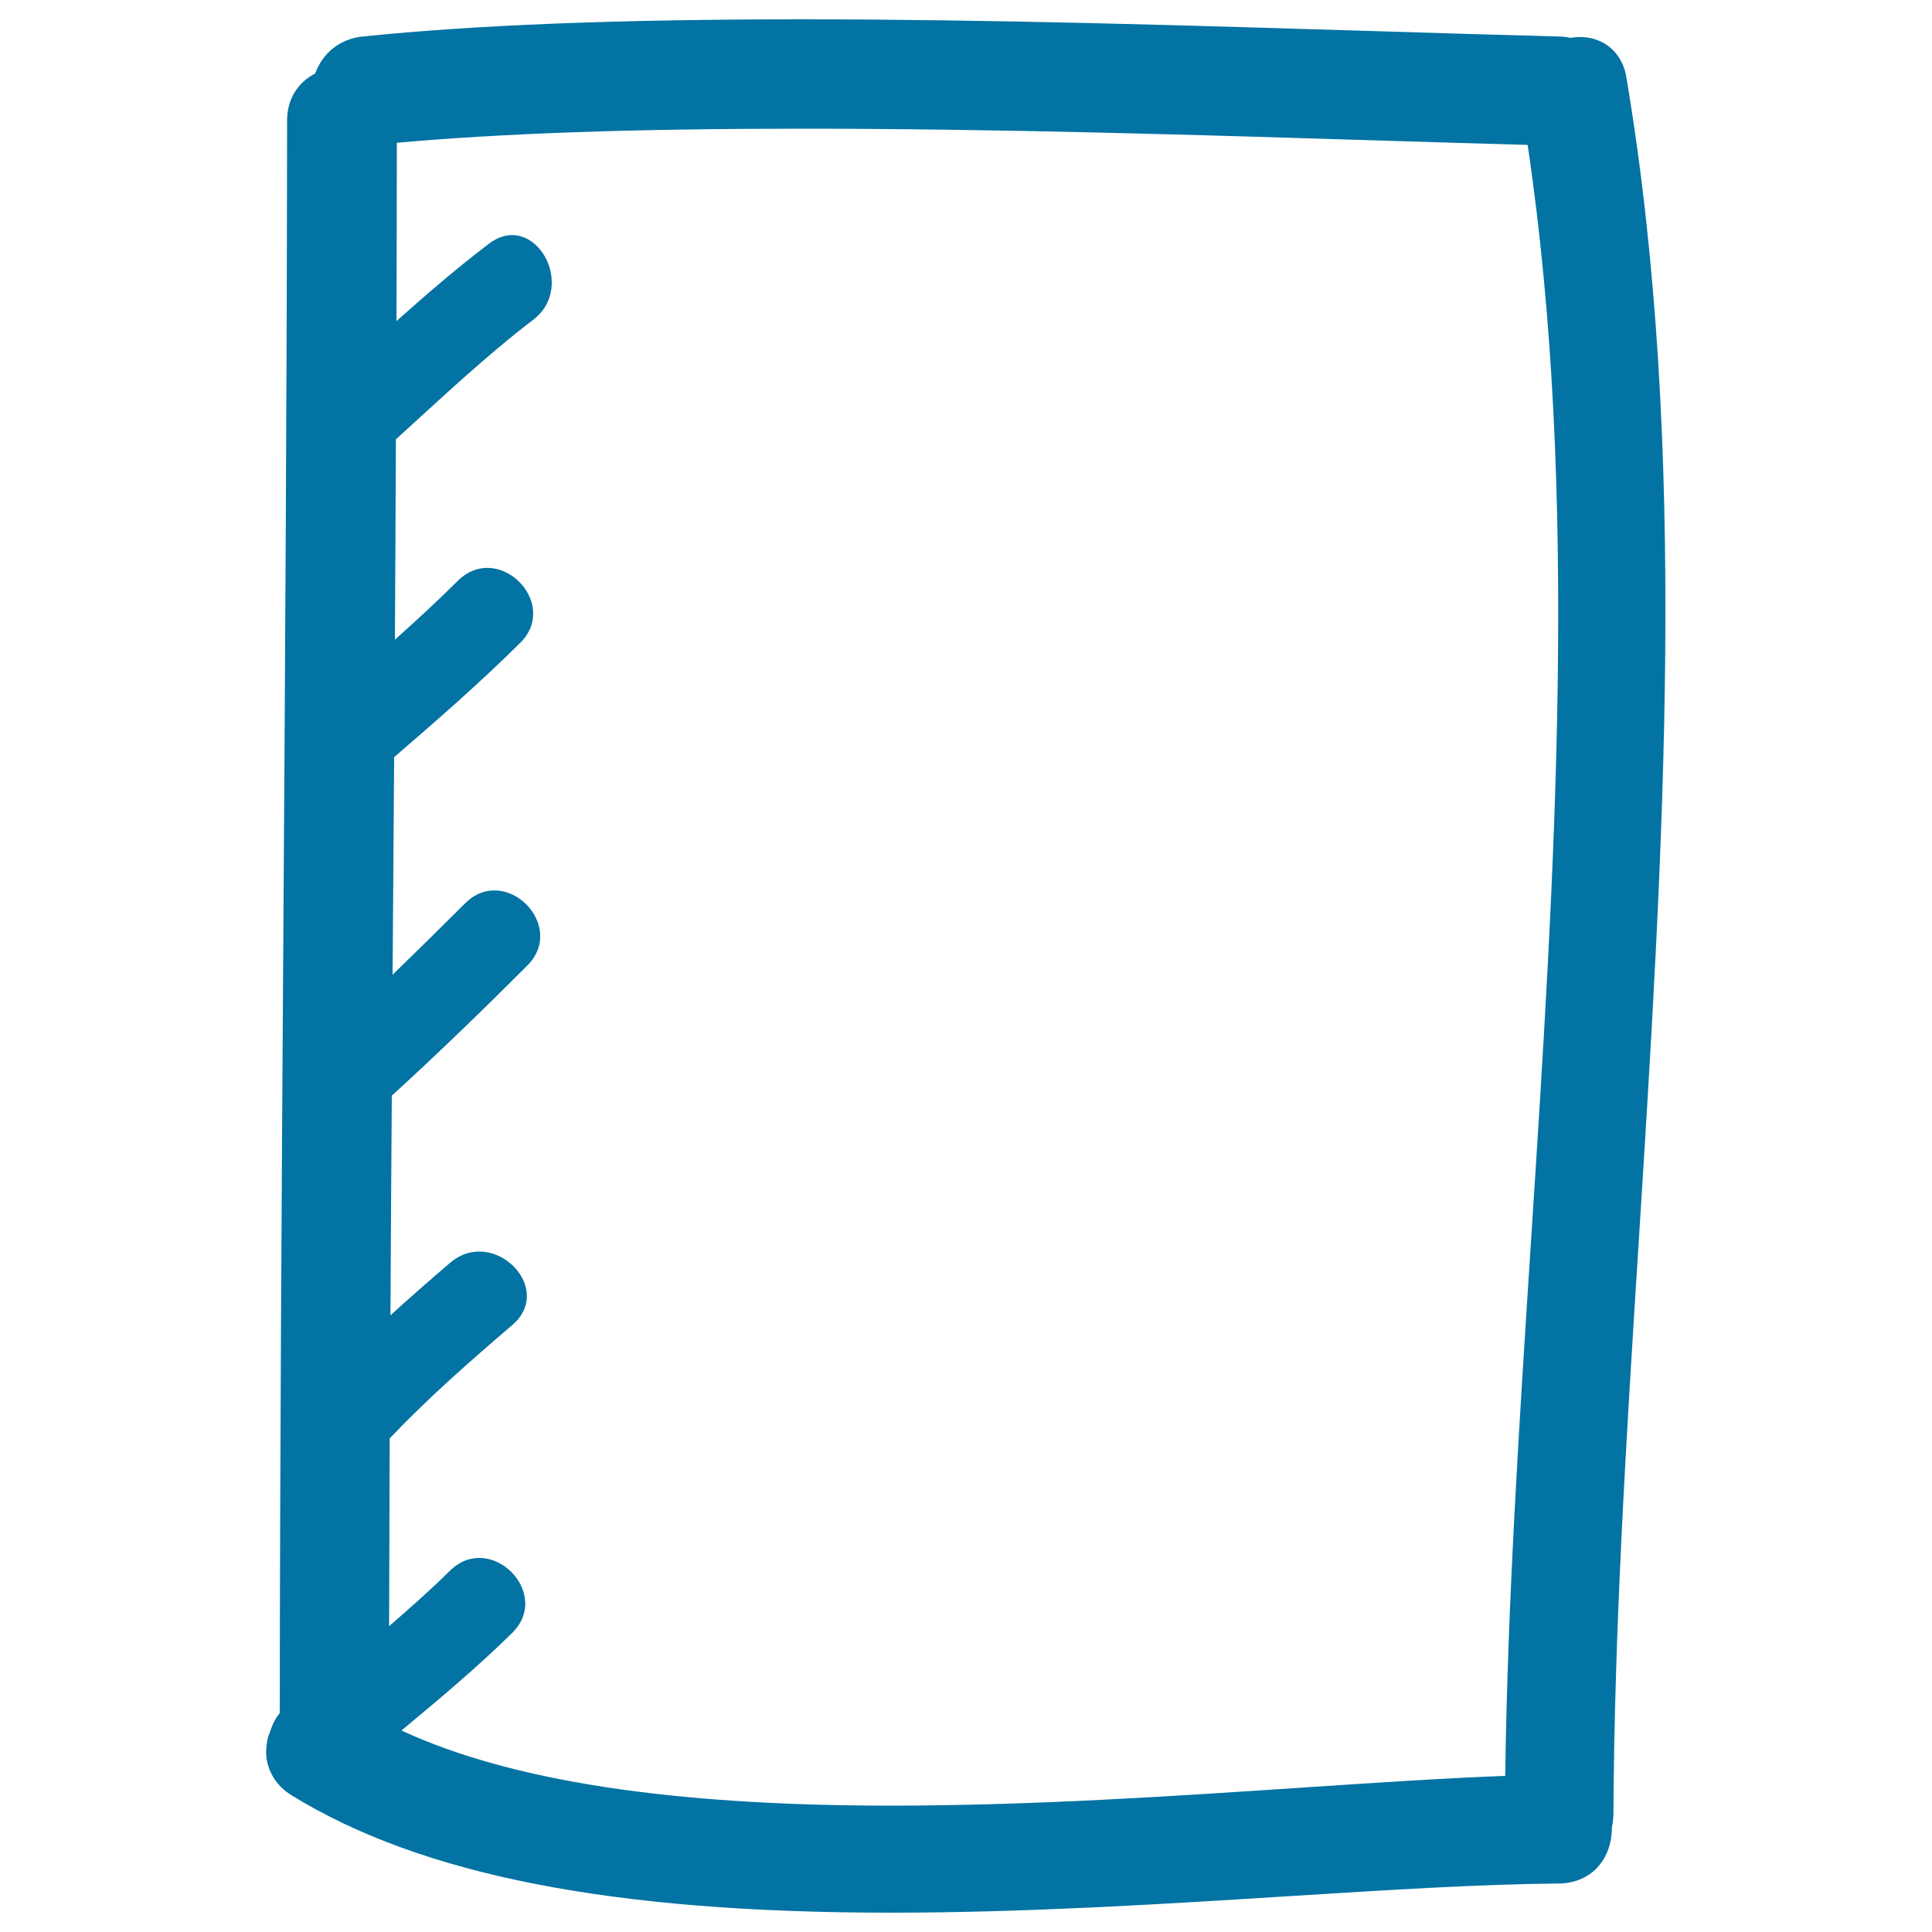
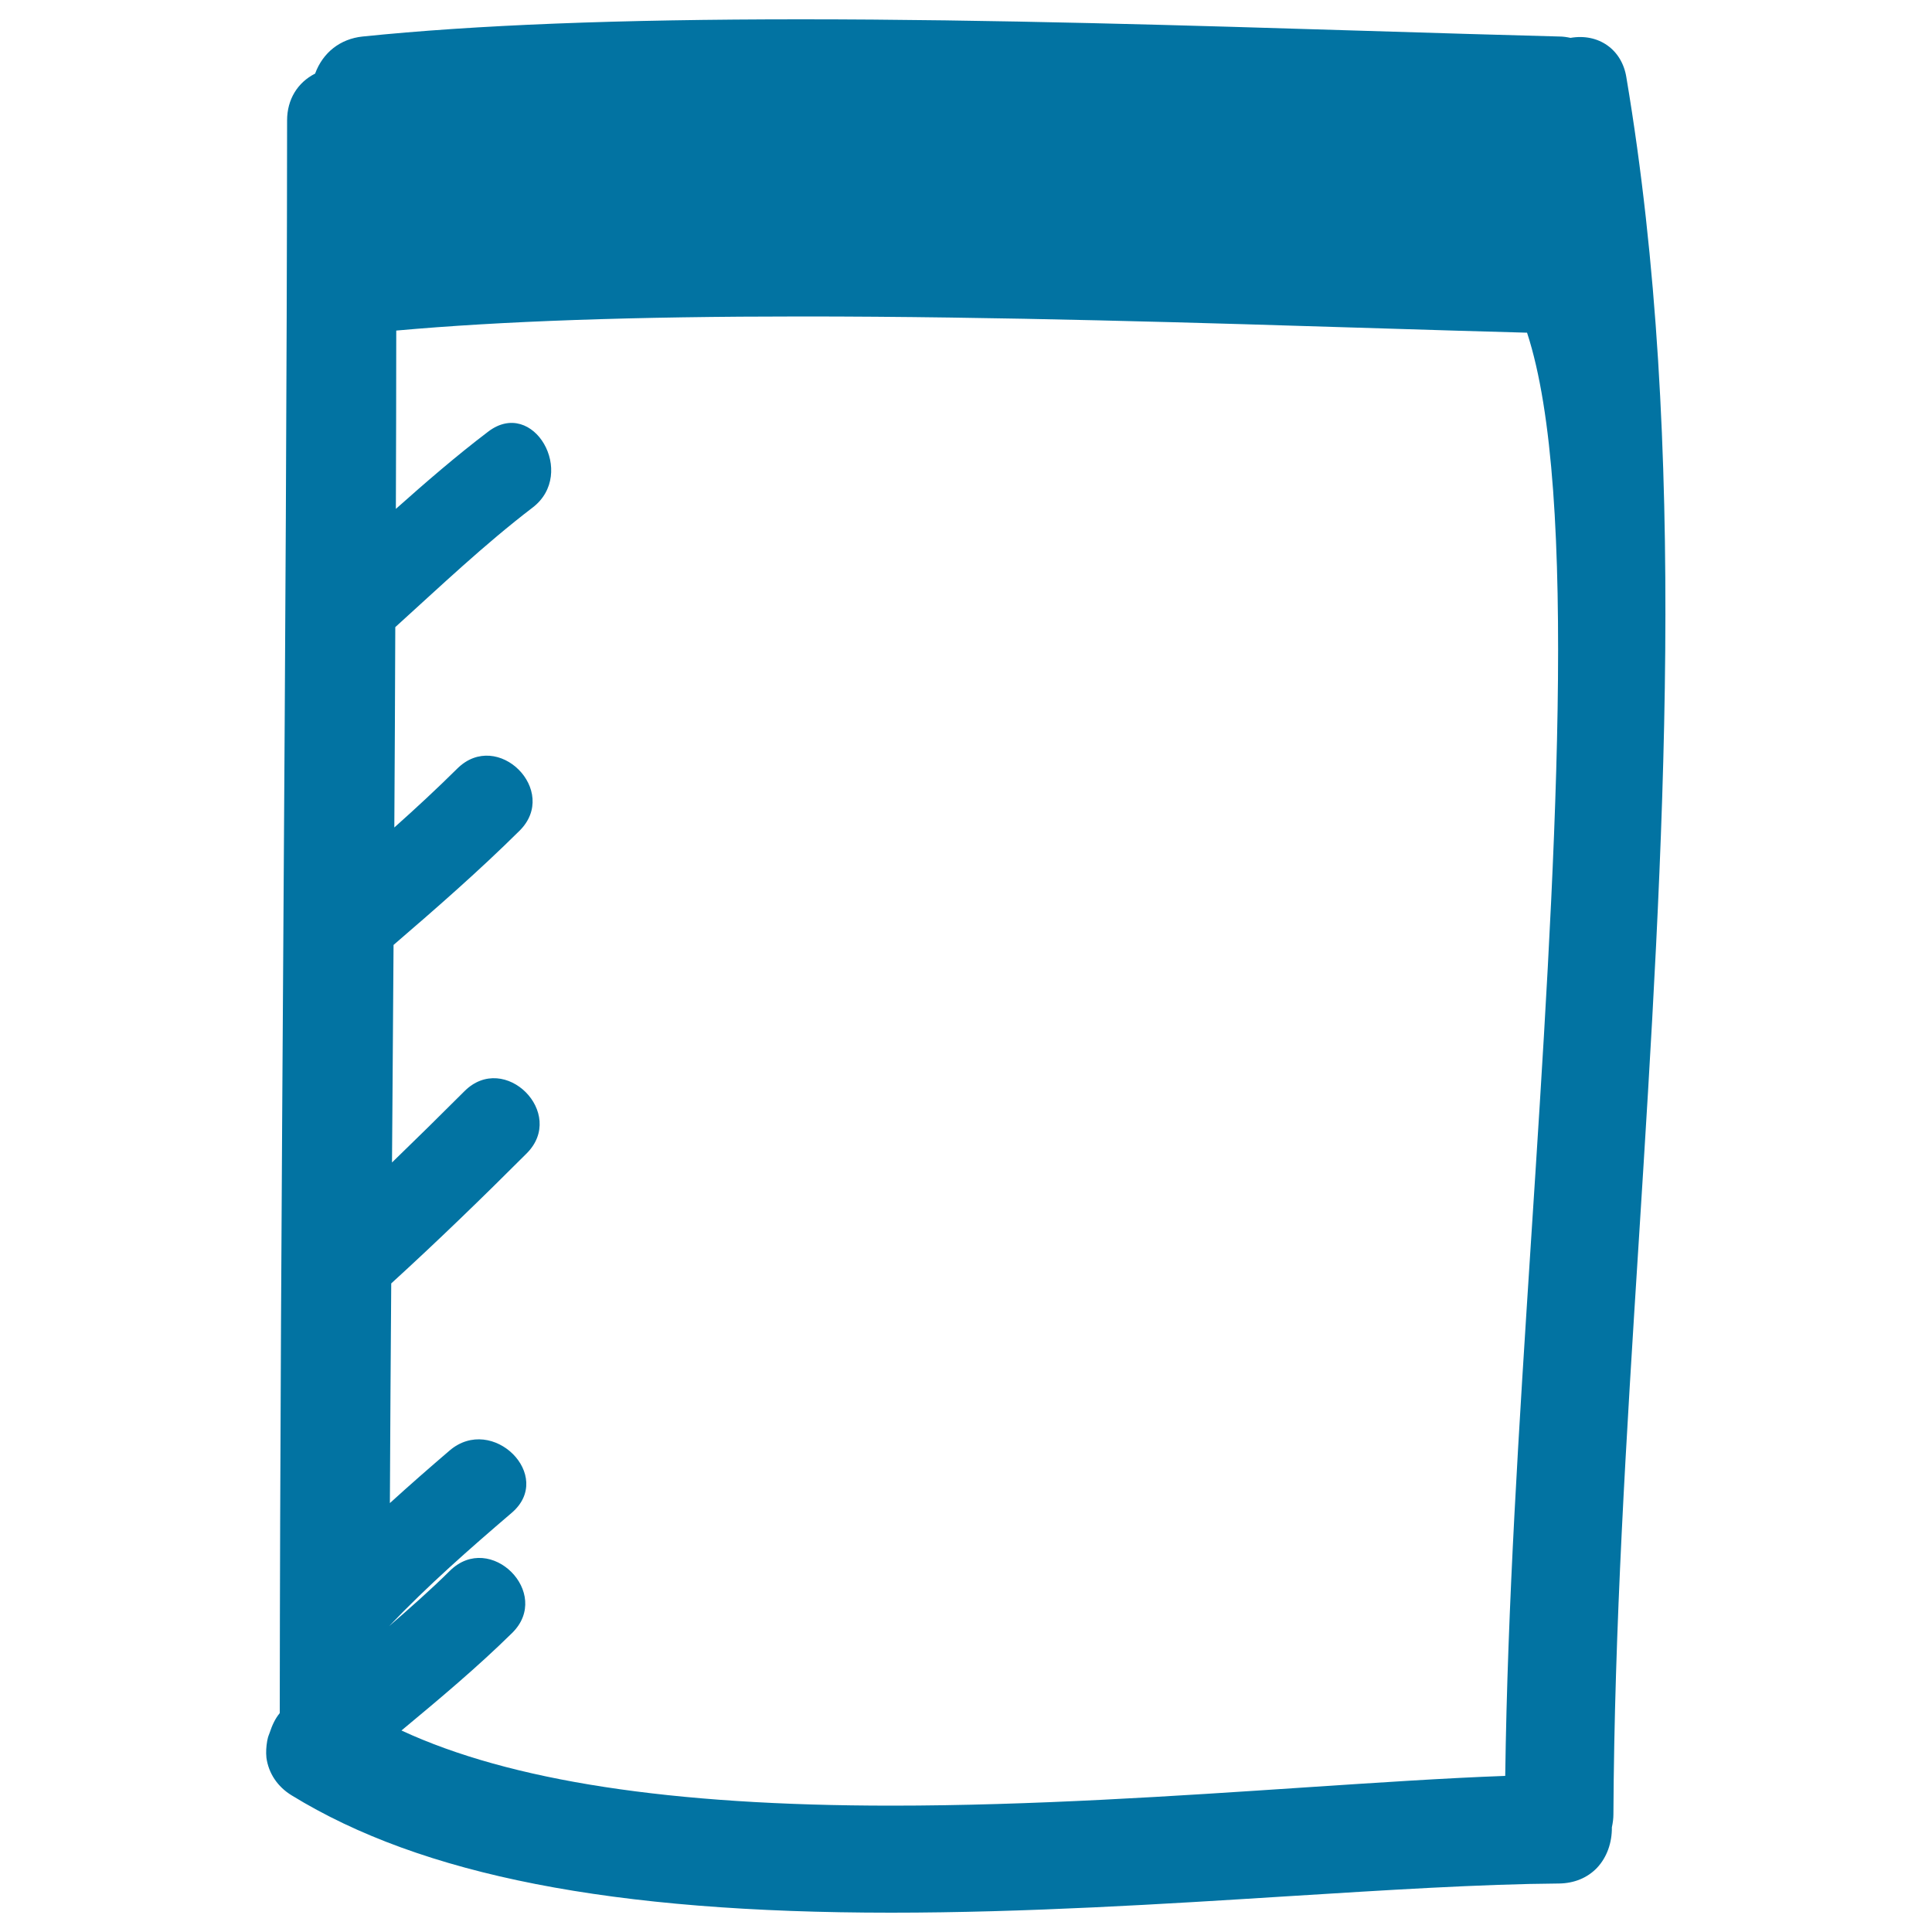
<svg xmlns="http://www.w3.org/2000/svg" viewBox="0 0 1000 1000" style="fill:#0273a2">
  <title>Paper Hand Drawn Symbol SVG icon</title>
  <g>
    <g>
-       <path d="M812.9,19.6c-1.9-0.4-3.8-0.7-5.7-0.7c-30.3-0.8-63.7-1.8-99.3-2.9c-91.2-2.8-194.5-6-293.3-6c-94.3,0-168.5,2.9-226.9,8.9c-11.6,1.2-20.6,8.3-24.6,19.2c-9.1,4.6-14.5,13.4-14.5,24.2c-0.1,132.9-1,276.8-1.9,416c-0.9,136.6-1.8,277.8-1.9,408.4c-2.5,3-4,6.5-5.2,10.1c-0.4,1.1-0.9,2.2-1.1,3.4c-0.1,0.3-0.1,0.6-0.2,0.9c-0.5,2.9-0.7,5.8-0.4,8.7c1.1,8,5.7,15,13.1,19.5c67.4,41.4,166,60.7,310.2,60.7c0,0,0,0,0,0c69.7,0,141.7-4.5,205.2-8.5c51.4-3.2,99.9-6.3,140.5-6.6c7.9-0.1,14.7-2.9,19.7-8.1c5.1-5.4,7.8-13,7.7-21c0.5-2.3,0.8-4.5,0.8-6.7c0.5-96.2,6.6-194.2,13.2-297.9c12.7-201.3,25.8-409.5-6.5-601.2C839.5,25.6,827.4,17.1,812.9,19.6z M792.4,643.1c-6.2,96.1-12.1,187-13.3,276.1c-30.6,1.1-66.4,3.5-104.2,6c-66,4.4-140.8,9.4-213.5,9.4c-114.2,0-197.3-12.8-253.6-38.9c19.6-16.3,39.1-32.6,57.3-50.5c20.9-20.6-11.3-52.8-32.2-32.2c-10.1,10-20.8,19.4-31.5,28.7c0.1-32,0.2-64.5,0.3-97.2c19.9-20.9,41.5-39.9,63.5-58.7c22.3-19.1-10-51.2-32.2-32.2c-10.4,8.9-20.8,18-30.9,27.2c0.2-37.8,0.4-75.8,0.7-113.7c23.9-21.8,47.2-44.4,70.1-67.3c20.8-20.8-11.4-53-32.2-32.2c-12.4,12.4-24.9,24.7-37.5,36.9c0.1-8.9,0.1-17.8,0.2-26.7c0.2-28.5,0.4-57.2,0.6-85.9c22.2-19.1,44.3-38.4,65.2-59.1c20.9-20.7-11.3-52.9-32.2-32.2c-10.6,10.5-21.5,20.6-32.6,30.5c0.2-34.7,0.4-69.4,0.5-103.7c23.3-21.1,46.1-42.8,71.1-61.9c23-17.6,0.4-57.1-23-39.3c-16.6,12.6-32.3,26.2-47.8,40c0.1-31.2,0.2-62.1,0.2-92.3c54.3-4.9,123.1-7.3,209.8-7.3c101.8,0,207.6,3.3,301,6.2c26.4,0.8,51.4,1.6,74.5,2.2C817.5,255,804.8,452.3,792.4,643.1z" />
+       <path d="M812.9,19.6c-1.9-0.4-3.8-0.7-5.7-0.7c-30.3-0.8-63.7-1.8-99.3-2.9c-91.2-2.8-194.5-6-293.3-6c-94.3,0-168.5,2.9-226.9,8.9c-11.6,1.2-20.6,8.3-24.6,19.2c-9.1,4.6-14.5,13.4-14.5,24.2c-0.1,132.9-1,276.8-1.9,416c-0.9,136.6-1.8,277.8-1.9,408.4c-2.5,3-4,6.5-5.2,10.1c-0.4,1.1-0.9,2.2-1.1,3.4c-0.1,0.3-0.1,0.6-0.2,0.9c-0.5,2.9-0.7,5.8-0.4,8.7c1.1,8,5.7,15,13.1,19.5c67.4,41.4,166,60.7,310.2,60.7c0,0,0,0,0,0c69.7,0,141.7-4.5,205.2-8.5c51.4-3.2,99.9-6.3,140.5-6.6c7.9-0.1,14.7-2.9,19.7-8.1c5.1-5.4,7.8-13,7.7-21c0.5-2.3,0.8-4.5,0.8-6.7c0.5-96.2,6.6-194.2,13.2-297.9c12.7-201.3,25.8-409.5-6.5-601.2C839.5,25.6,827.4,17.1,812.9,19.6z M792.4,643.1c-6.2,96.1-12.1,187-13.3,276.1c-30.6,1.1-66.4,3.5-104.2,6c-66,4.4-140.8,9.4-213.5,9.4c-114.2,0-197.3-12.8-253.6-38.9c19.6-16.3,39.1-32.6,57.3-50.5c20.9-20.6-11.3-52.8-32.2-32.2c-10.1,10-20.8,19.4-31.5,28.7c19.9-20.9,41.5-39.9,63.5-58.7c22.3-19.1-10-51.2-32.2-32.2c-10.4,8.9-20.8,18-30.9,27.2c0.2-37.8,0.4-75.8,0.7-113.7c23.9-21.8,47.2-44.4,70.1-67.3c20.8-20.8-11.4-53-32.2-32.2c-12.4,12.4-24.9,24.7-37.5,36.9c0.1-8.9,0.1-17.8,0.2-26.7c0.2-28.5,0.4-57.2,0.6-85.9c22.2-19.1,44.3-38.4,65.2-59.1c20.9-20.7-11.3-52.9-32.2-32.2c-10.6,10.5-21.5,20.6-32.6,30.5c0.2-34.7,0.4-69.4,0.5-103.7c23.3-21.1,46.1-42.8,71.1-61.9c23-17.6,0.4-57.1-23-39.3c-16.6,12.6-32.3,26.2-47.8,40c0.1-31.2,0.2-62.1,0.2-92.3c54.3-4.9,123.1-7.3,209.8-7.3c101.8,0,207.6,3.3,301,6.2c26.4,0.8,51.4,1.6,74.5,2.2C817.5,255,804.8,452.3,792.4,643.1z" />
    </g>
  </g>
</svg>